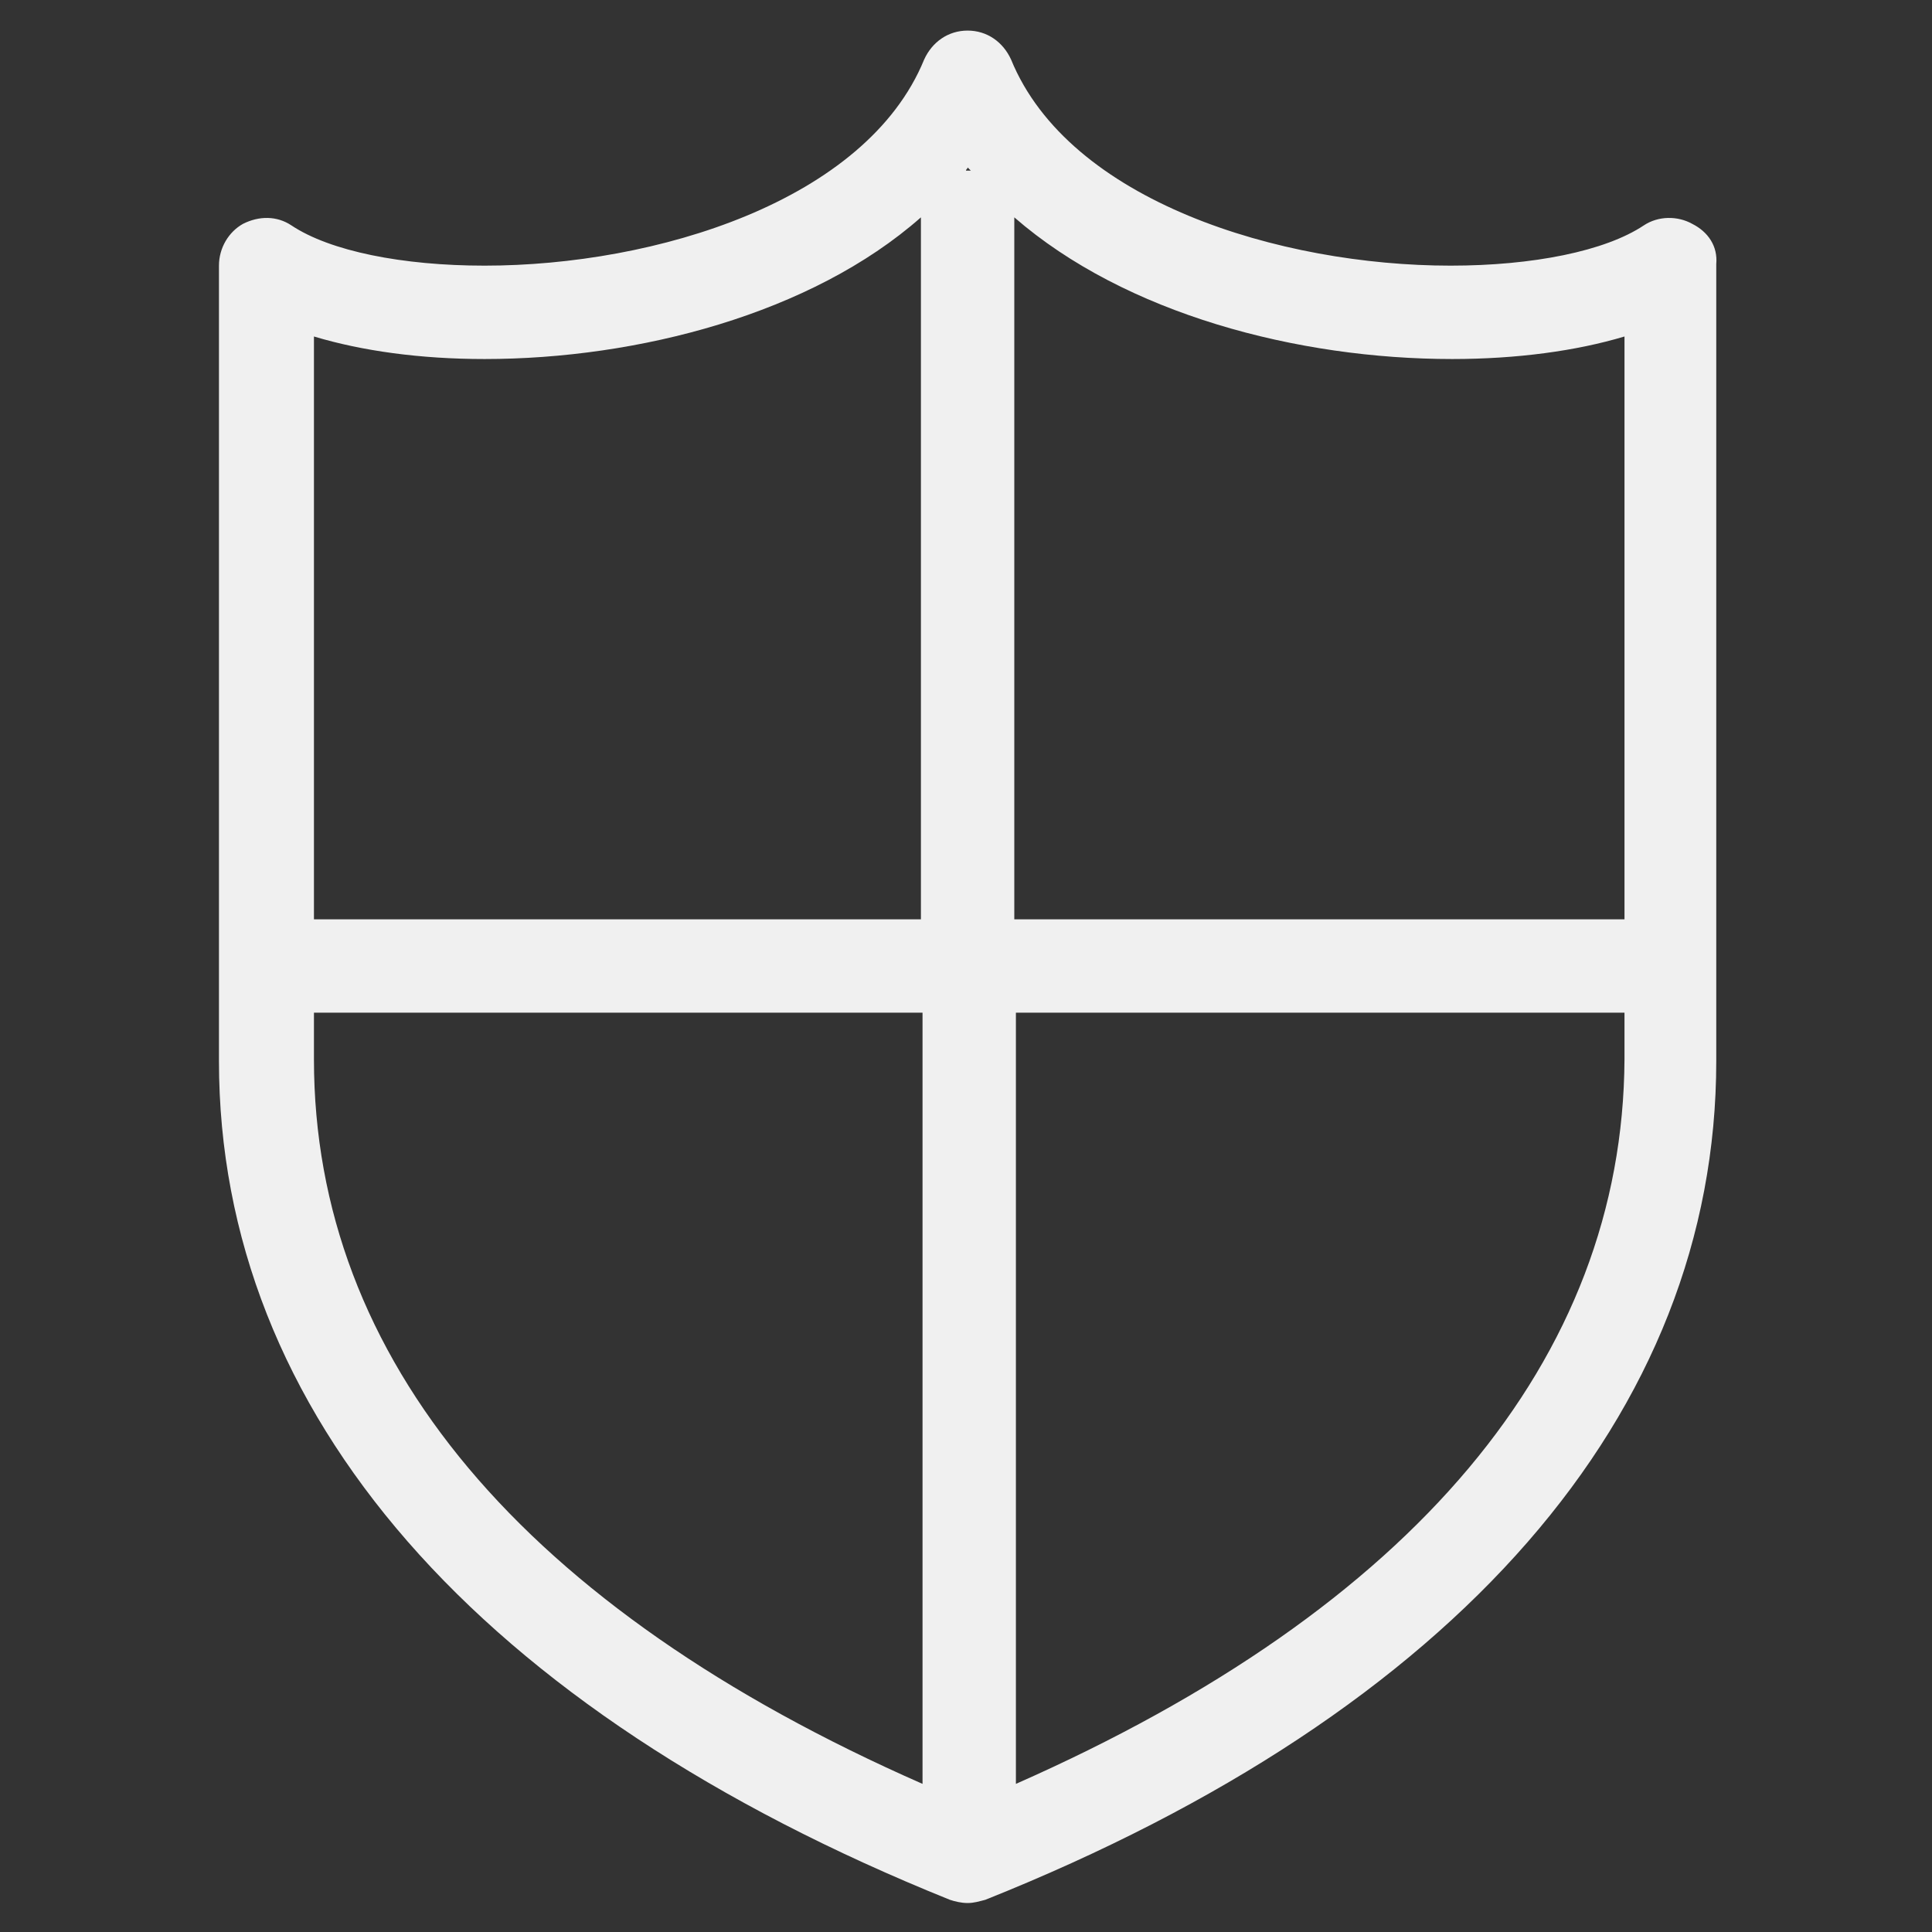
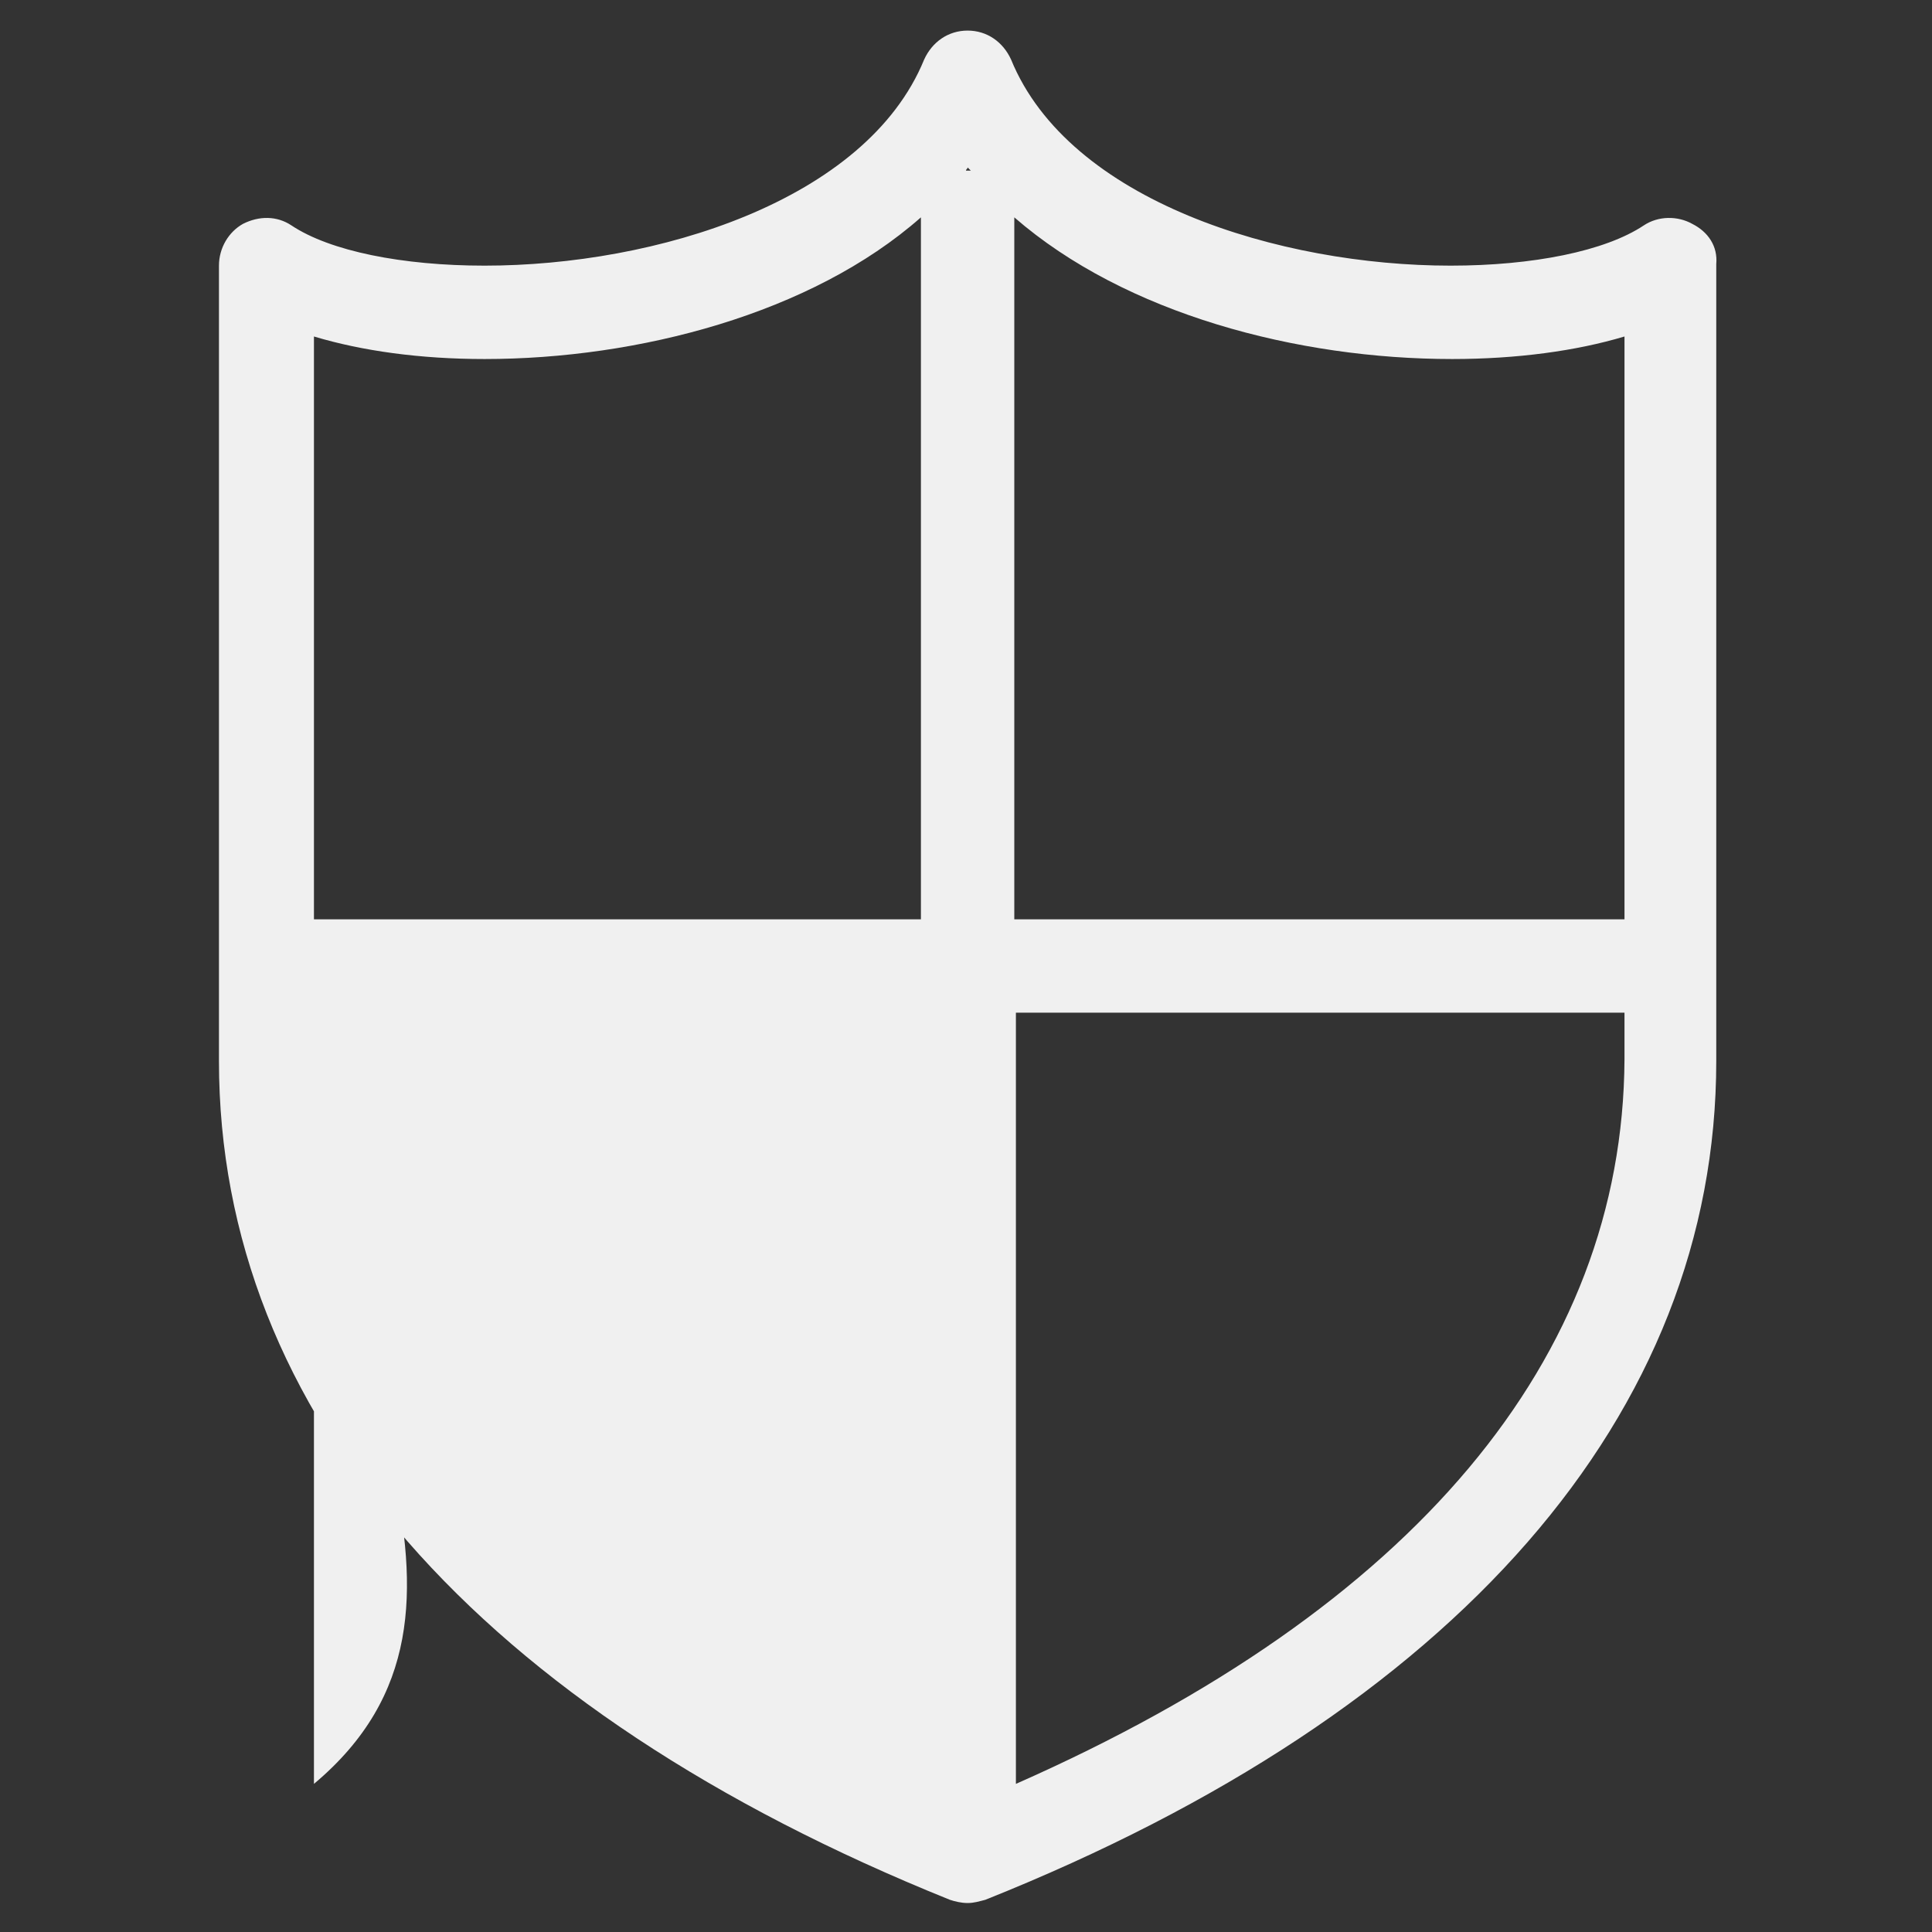
<svg xmlns="http://www.w3.org/2000/svg" id="Layer_1" x="0px" y="0px" viewBox="0 0 120 120" style="enable-background:new 0 0 120 120;" xml:space="preserve">
  <rect x="0" y="0" width="120" height="120" fill="#333333" stroke="none" />
  <style type="text/css"> .st0{fill:#F0F0F0;} </style>
-   <path class="st0" d="M105.1,13.9c-0.9-0.5-2.1-0.5-3,0.1c-2.4,1.6-6.9,2.5-12,2.5c-10.6,0-23.7-4-27.3-12.8 c-0.5-1.1-1.5-1.8-2.7-1.8s-2.2,0.7-2.7,1.8c-3.6,8.8-16.7,12.8-27.3,12.8c-5.1,0-9.6-0.9-12-2.5c-0.9-0.6-2-0.6-3-0.1 c-0.9,0.5-1.5,1.5-1.5,2.6v49.4c0,21.9,16.1,40.3,45.4,52.1c0,0,0,0,0,0c0,0,0,0,0,0c0.3,0.1,0.7,0.2,1.1,0.2s0.7-0.1,1.1-0.2 c0,0,0,0,0,0c0,0,0,0,0,0c29.3-11.7,45.4-30.2,45.4-52.1V16.4C106.7,15.3,106.1,14.4,105.1,13.9z M90.2,22.3c4,0,7.7-0.5,10.7-1.4 v36.2H63l0-43.6c0,0,0,0,0,0C69.9,19.5,80.6,22.3,90.2,22.3z M60.3,10.6c-0.1,0-0.1,0-0.2,0c0,0-0.1,0-0.1,0c0-0.1,0.1-0.1,0.1-0.2 C60.2,10.5,60.3,10.6,60.3,10.6z M30.1,22.3c9.5,0,20.3-2.8,27.1-8.8l0,43.6H19.5V20.9C22.5,21.8,26.1,22.3,30.1,22.3z M19.5,65.8 v-2.9h37.8l0,47.9C32.5,99.9,19.5,84.4,19.5,65.8z M63.1,110.8l0-47.9h37.8v2.9C100.8,84.4,87.8,99.9,63.1,110.8z" />
+   <path class="st0" d="M105.1,13.9c-0.9-0.5-2.1-0.5-3,0.1c-2.4,1.6-6.9,2.5-12,2.5c-10.6,0-23.7-4-27.3-12.8 c-0.5-1.1-1.5-1.8-2.7-1.8s-2.2,0.7-2.7,1.8c-3.6,8.8-16.7,12.8-27.3,12.8c-5.1,0-9.6-0.9-12-2.5c-0.9-0.6-2-0.6-3-0.1 c-0.9,0.5-1.5,1.5-1.5,2.6v49.4c0,21.9,16.1,40.3,45.4,52.1c0,0,0,0,0,0c0,0,0,0,0,0c0.3,0.1,0.7,0.2,1.1,0.2s0.7-0.1,1.1-0.2 c0,0,0,0,0,0c0,0,0,0,0,0c29.3-11.7,45.4-30.2,45.4-52.1V16.4C106.7,15.3,106.1,14.4,105.1,13.9z M90.2,22.3c4,0,7.7-0.5,10.7-1.4 v36.2H63l0-43.6c0,0,0,0,0,0C69.9,19.5,80.6,22.3,90.2,22.3z M60.3,10.6c-0.1,0-0.1,0-0.2,0c0,0-0.1,0-0.1,0c0-0.1,0.1-0.1,0.1-0.2 C60.2,10.5,60.3,10.6,60.3,10.6z M30.1,22.3c9.5,0,20.3-2.8,27.1-8.8l0,43.6H19.5V20.9C22.5,21.8,26.1,22.3,30.1,22.3z M19.5,65.8 v-2.9l0,47.9C32.5,99.9,19.5,84.4,19.5,65.8z M63.1,110.8l0-47.9h37.8v2.9C100.8,84.4,87.8,99.9,63.1,110.8z" />
</svg>